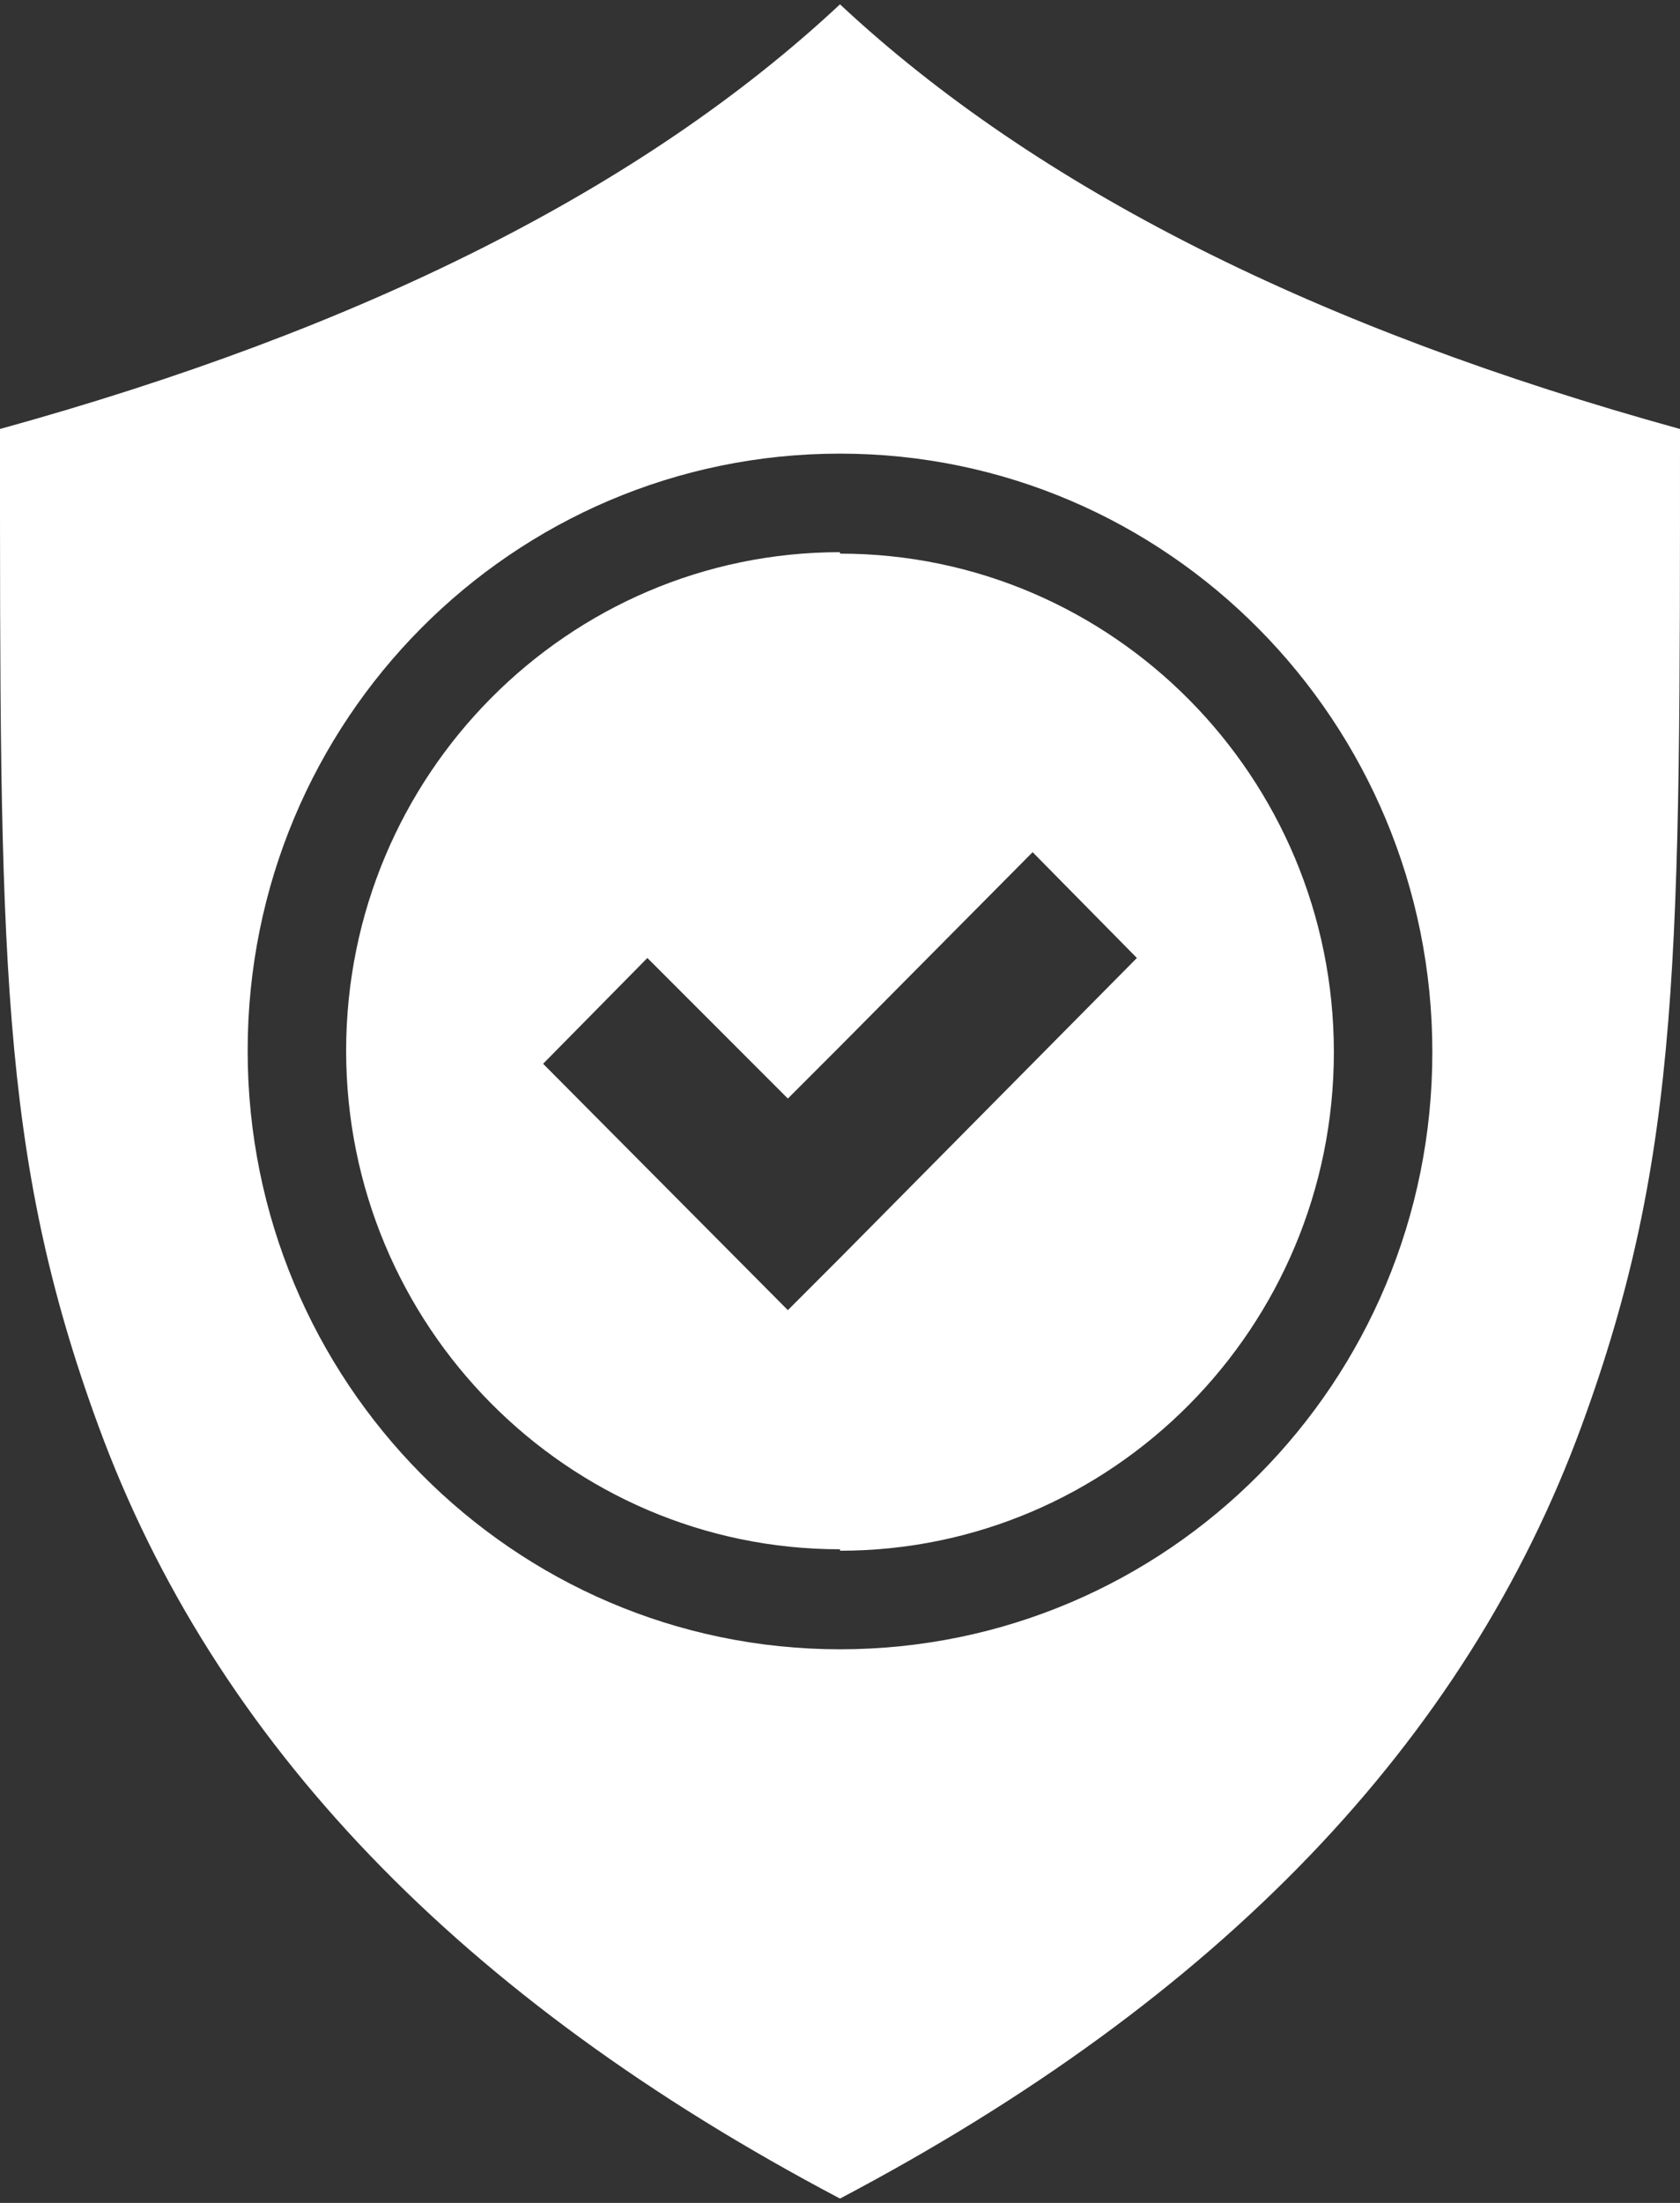
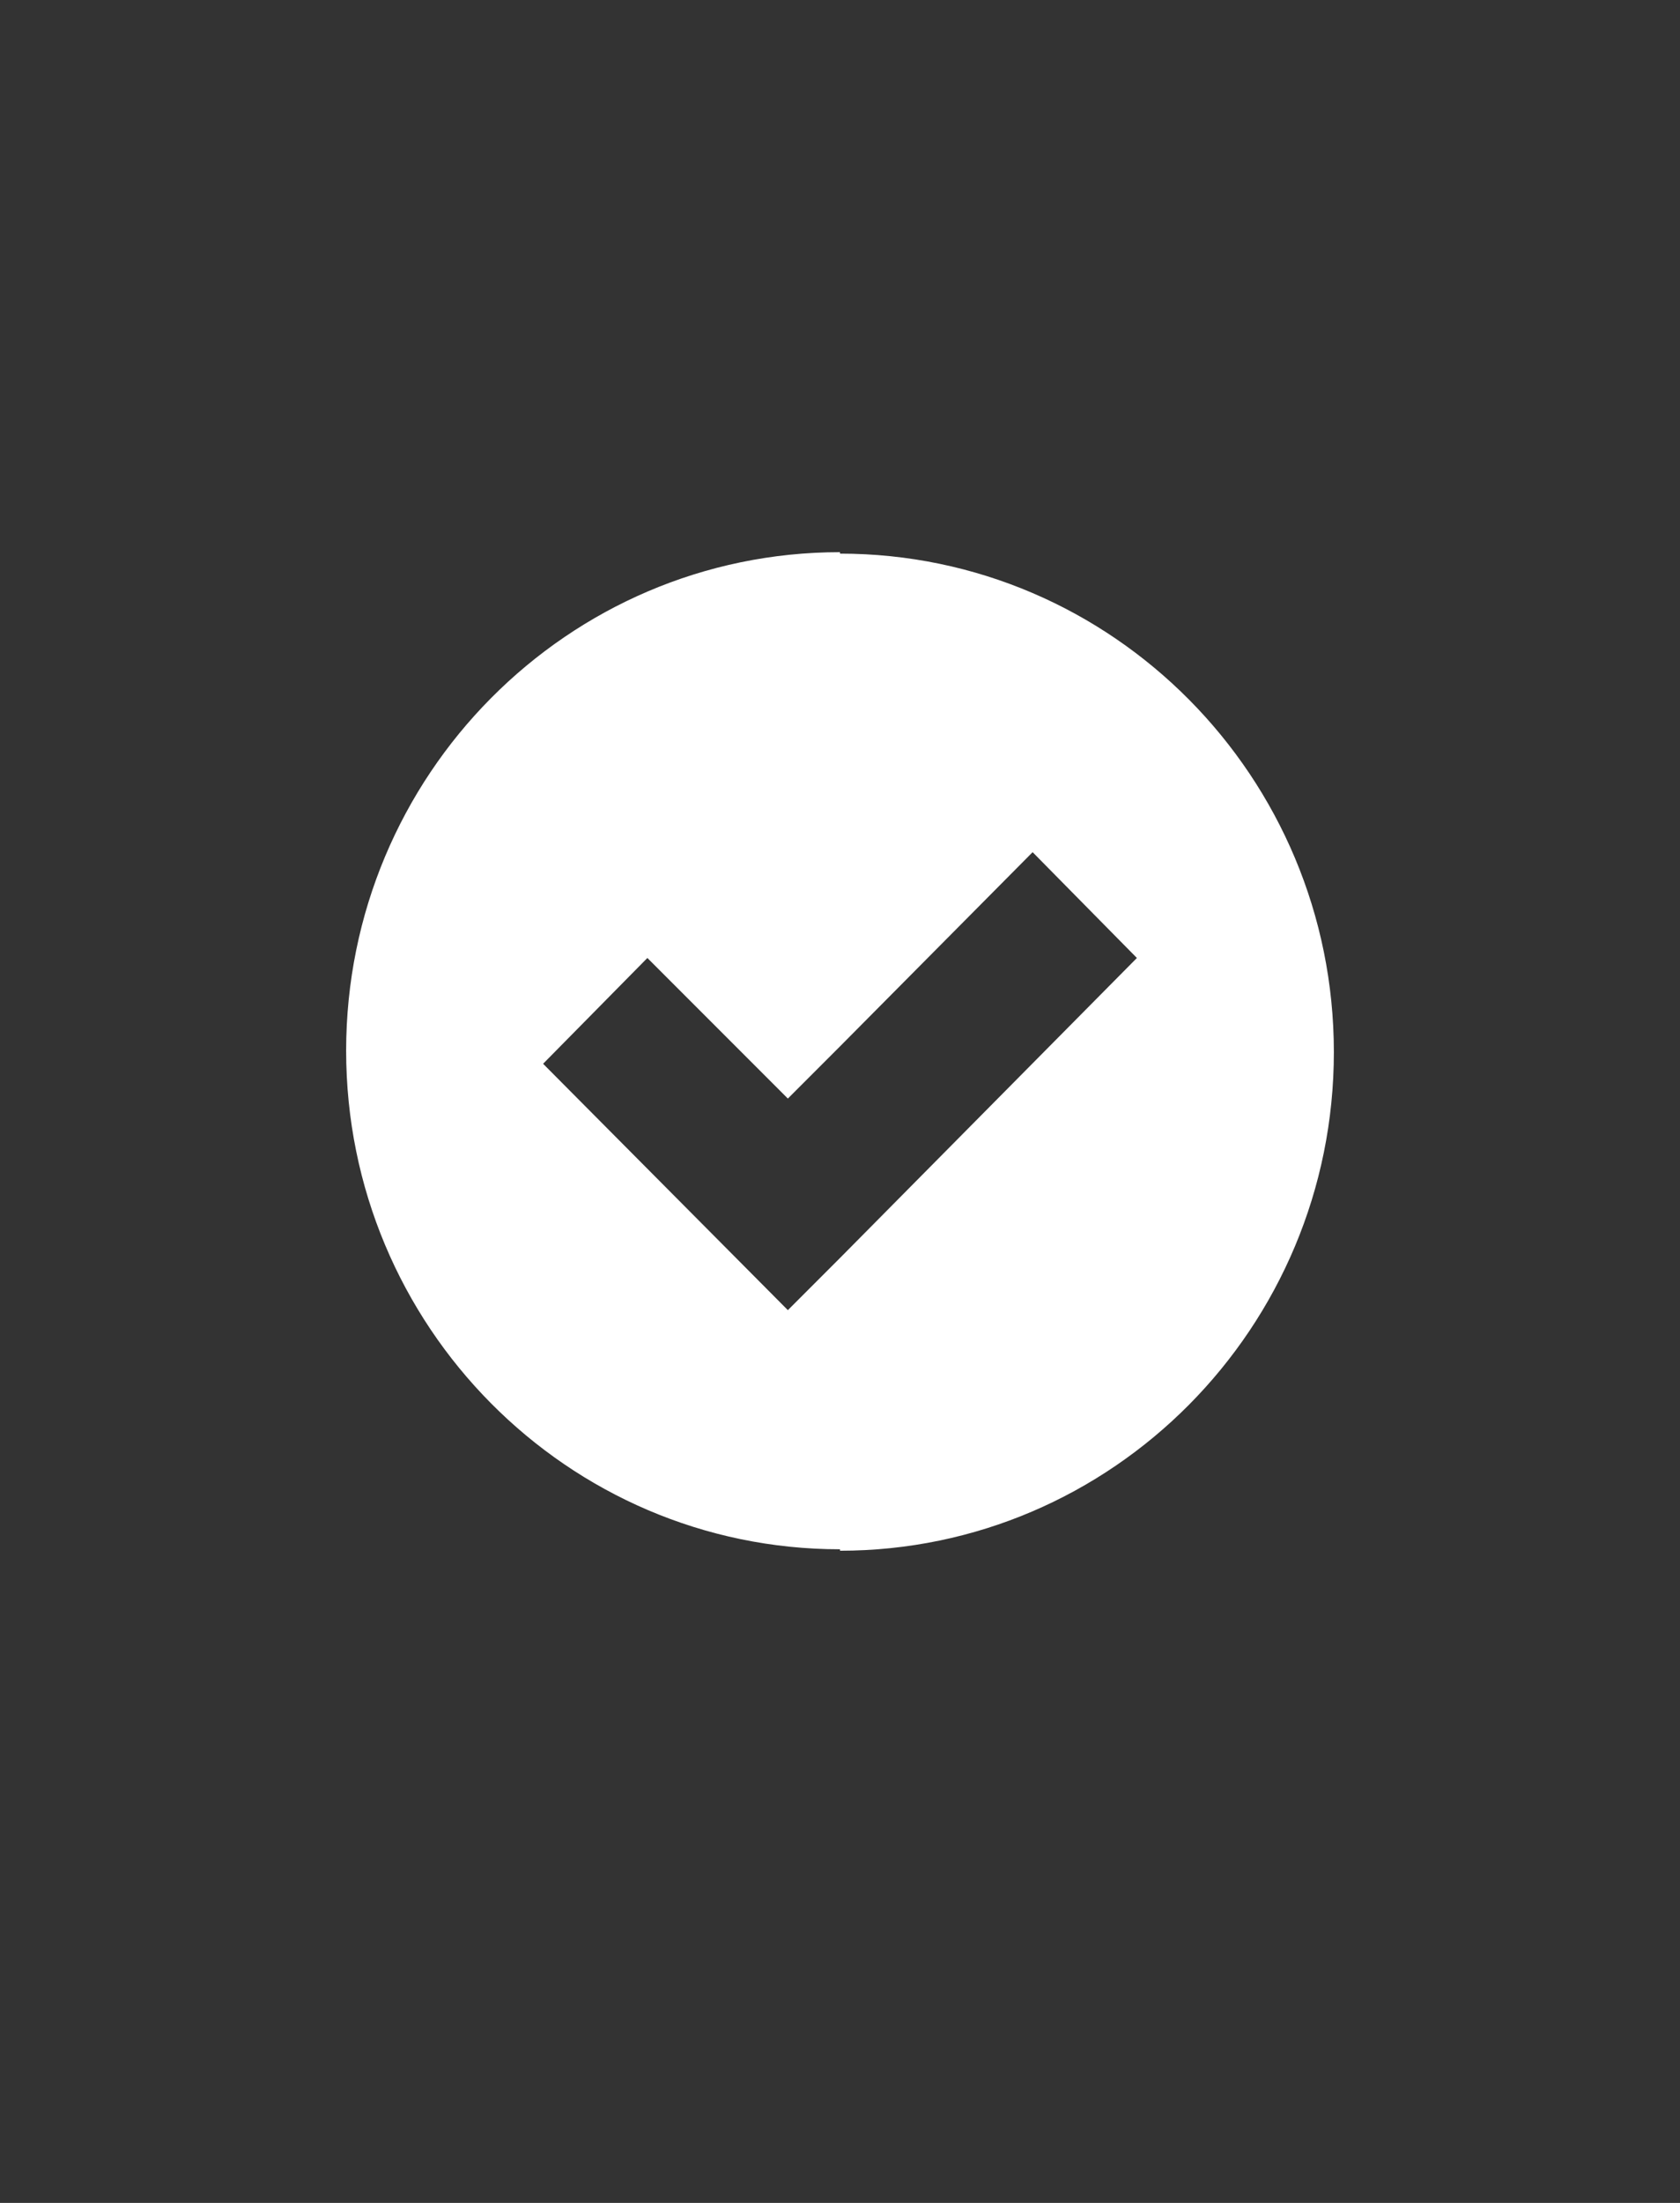
<svg xmlns="http://www.w3.org/2000/svg" width="116" height="152" viewBox="0 0 116 152" fill="none">
  <rect x="0" y="0" width="116" height="152" fill="#333333" stroke="none" />
  <path d="M58 72.2V38.2C76.8 38.2 92.1 53.6 92.1 72.6C92.1 91.6 76.8 107 58 107V86.8L78.5 66.1L71.3 58.8L58 72.2L54.4 75.8L44.7 66.1L37.5 73.4L54.4 90.4L58 86.8V106.9C39.2 106.9 23.9 91.5 23.9 72.5C23.9 53.5 39.2 38.1 58 38.1V72.2Z" fill="white" />
-   <path d="M58 0.3C44.4 13 25 22.7 7.93513e-05 29.6C7.93513e-05 65.7 -0.1 79.6 6.8 98.4C14.8 120.2 31.8 137.9 58 151.7C84.2 137.9 101.2 120.2 109.2 98.4C116.1 79.6 116 65.7 116 29.6C91 22.7 71.6 13 58 0.3ZM58 113.8C35.4 113.8 17.1 95.3 17.1 72.5C17.1 49.7 35.4 31.3 58 31.3C80.6 31.3 98.9 49.8 98.9 72.6C98.9 95.4 80.6 113.8 58 113.8Z" fill="white" />
</svg>